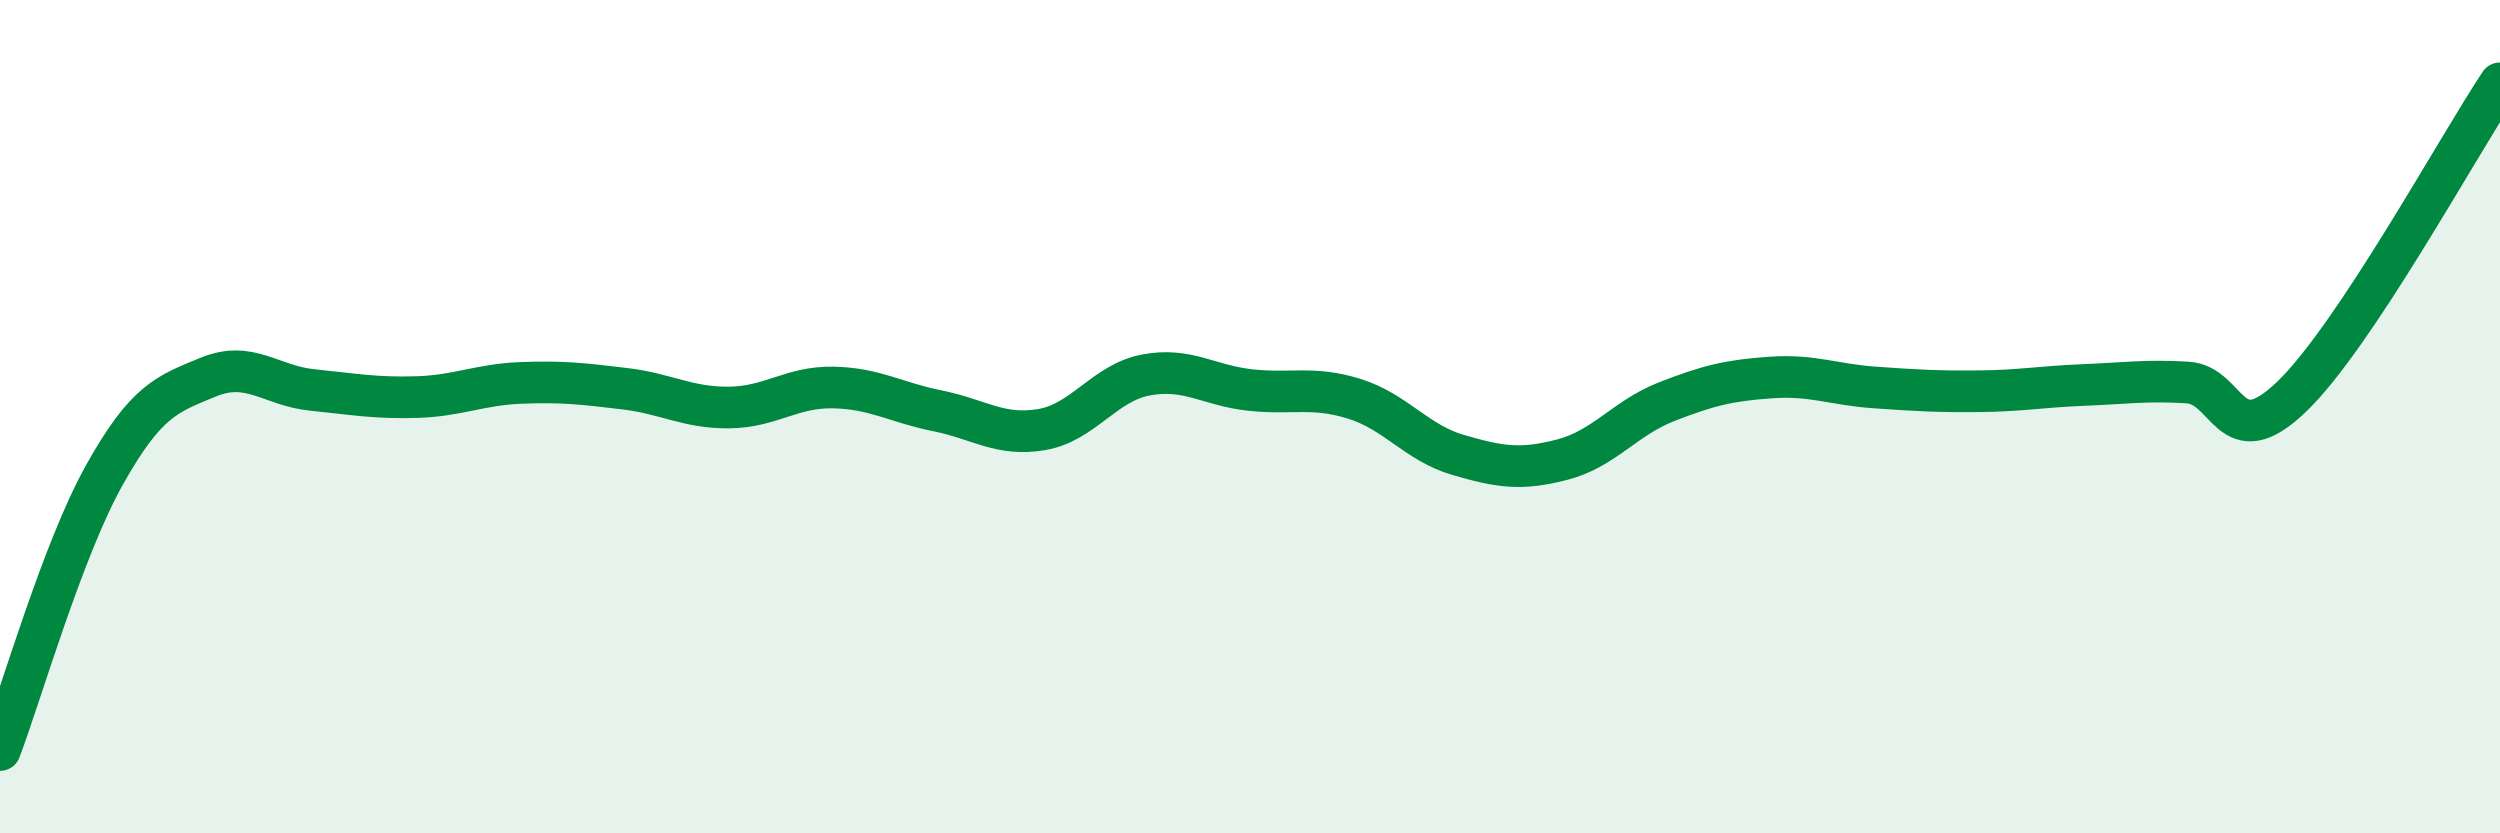
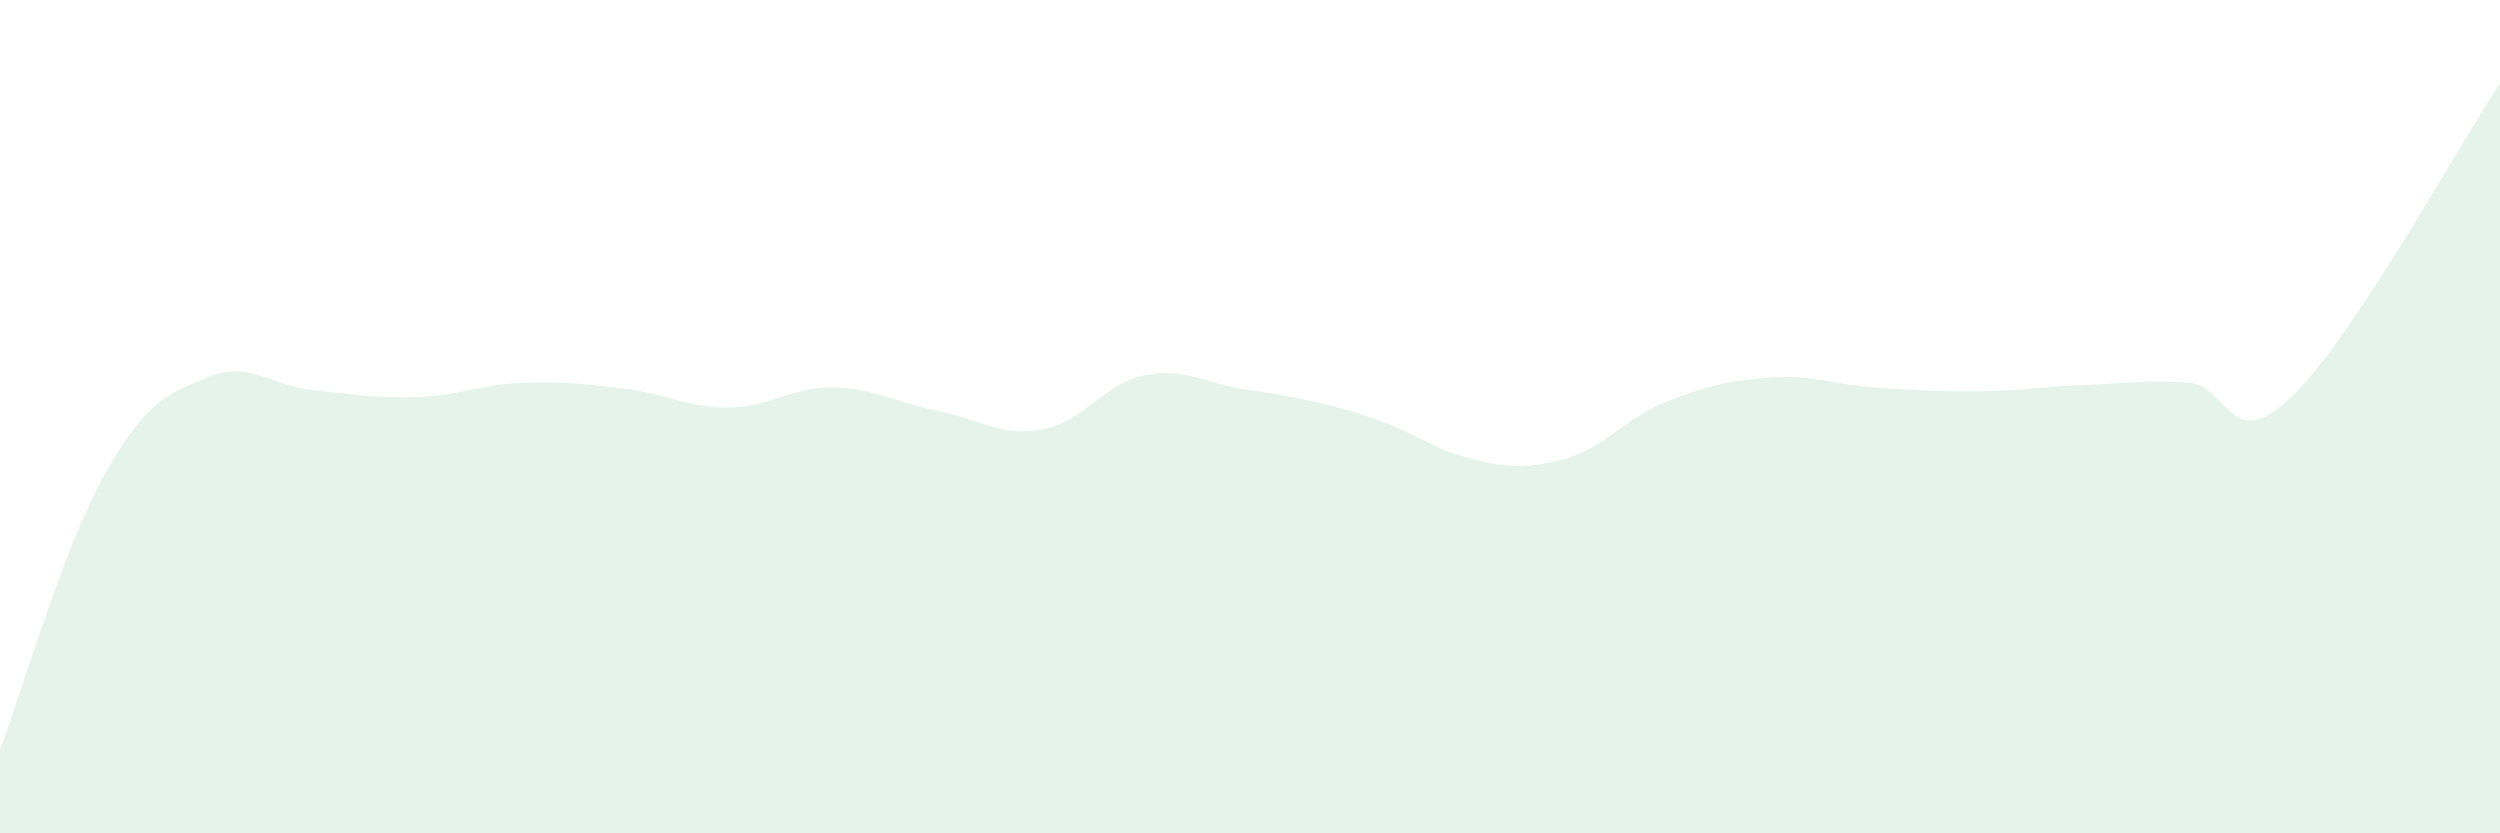
<svg xmlns="http://www.w3.org/2000/svg" width="60" height="20" viewBox="0 0 60 20">
-   <path d="M 0,18 C 0.5,16.68 1.5,13.2 2.5,11.41 C 3.5,9.62 4,9.46 5,9.05 C 6,8.64 6.5,9.26 7.5,9.36 C 8.5,9.46 9,9.56 10,9.53 C 11,9.5 11.5,9.23 12.5,9.19 C 13.5,9.15 14,9.21 15,9.33 C 16,9.45 16.5,9.79 17.5,9.78 C 18.5,9.77 19,9.28 20,9.3 C 21,9.32 21.5,9.66 22.5,9.86 C 23.5,10.06 24,10.48 25,10.31 C 26,10.14 26.5,9.19 27.5,9 C 28.5,8.81 29,9.25 30,9.36 C 31,9.47 31.5,9.26 32.5,9.57 C 33.5,9.88 34,10.63 35,10.92 C 36,11.21 36.5,11.29 37.5,11.03 C 38.5,10.77 39,10.03 40,9.64 C 41,9.25 41.5,9.13 42.5,9.06 C 43.5,8.99 44,9.23 45,9.3 C 46,9.37 46.5,9.4 47.5,9.39 C 48.5,9.38 49,9.28 50,9.24 C 51,9.2 51.5,9.12 52.5,9.18 C 53.5,9.24 53.5,10.96 55,9.52 C 56.5,8.08 59,3.5 60,2L60 20L0 20Z" fill="#008740" opacity="0.1" stroke-linecap="round" stroke-linejoin="round" />
-   <path d="M 0,18 C 0.5,16.68 1.5,13.2 2.5,11.41 C 3.5,9.62 4,9.46 5,9.05 C 6,8.64 6.5,9.26 7.5,9.36 C 8.5,9.46 9,9.56 10,9.53 C 11,9.5 11.5,9.23 12.5,9.19 C 13.5,9.15 14,9.21 15,9.33 C 16,9.45 16.5,9.79 17.5,9.78 C 18.5,9.77 19,9.28 20,9.3 C 21,9.32 21.5,9.66 22.5,9.86 C 23.5,10.06 24,10.48 25,10.31 C 26,10.14 26.5,9.19 27.5,9 C 28.5,8.81 29,9.25 30,9.36 C 31,9.47 31.5,9.26 32.5,9.57 C 33.5,9.88 34,10.63 35,10.92 C 36,11.21 36.5,11.29 37.5,11.03 C 38.5,10.77 39,10.03 40,9.64 C 41,9.25 41.5,9.13 42.5,9.06 C 43.5,8.99 44,9.23 45,9.3 C 46,9.37 46.5,9.4 47.5,9.39 C 48.5,9.38 49,9.28 50,9.24 C 51,9.2 51.5,9.12 52.5,9.18 C 53.5,9.24 53.5,10.96 55,9.52 C 56.5,8.08 59,3.5 60,2" stroke="#008740" stroke-width="1" fill="none" stroke-linecap="round" stroke-linejoin="round" />
+   <path d="M 0,18 C 0.5,16.68 1.5,13.2 2.5,11.41 C 3.5,9.62 4,9.46 5,9.05 C 6,8.64 6.5,9.26 7.5,9.36 C 8.5,9.46 9,9.56 10,9.53 C 11,9.5 11.5,9.23 12.5,9.19 C 13.5,9.15 14,9.21 15,9.33 C 16,9.45 16.5,9.79 17.5,9.78 C 18.5,9.77 19,9.28 20,9.3 C 21,9.32 21.5,9.66 22.5,9.86 C 23.5,10.06 24,10.48 25,10.31 C 26,10.14 26.5,9.19 27.5,9 C 28.5,8.81 29,9.25 30,9.36 C 33.5,9.88 34,10.63 35,10.92 C 36,11.21 36.5,11.29 37.5,11.03 C 38.5,10.77 39,10.03 40,9.64 C 41,9.25 41.5,9.13 42.5,9.06 C 43.5,8.99 44,9.23 45,9.3 C 46,9.37 46.5,9.4 47.5,9.39 C 48.5,9.38 49,9.28 50,9.24 C 51,9.2 51.5,9.12 52.5,9.18 C 53.5,9.24 53.5,10.96 55,9.52 C 56.5,8.08 59,3.5 60,2L60 20L0 20Z" fill="#008740" opacity="0.1" stroke-linecap="round" stroke-linejoin="round" />
</svg>